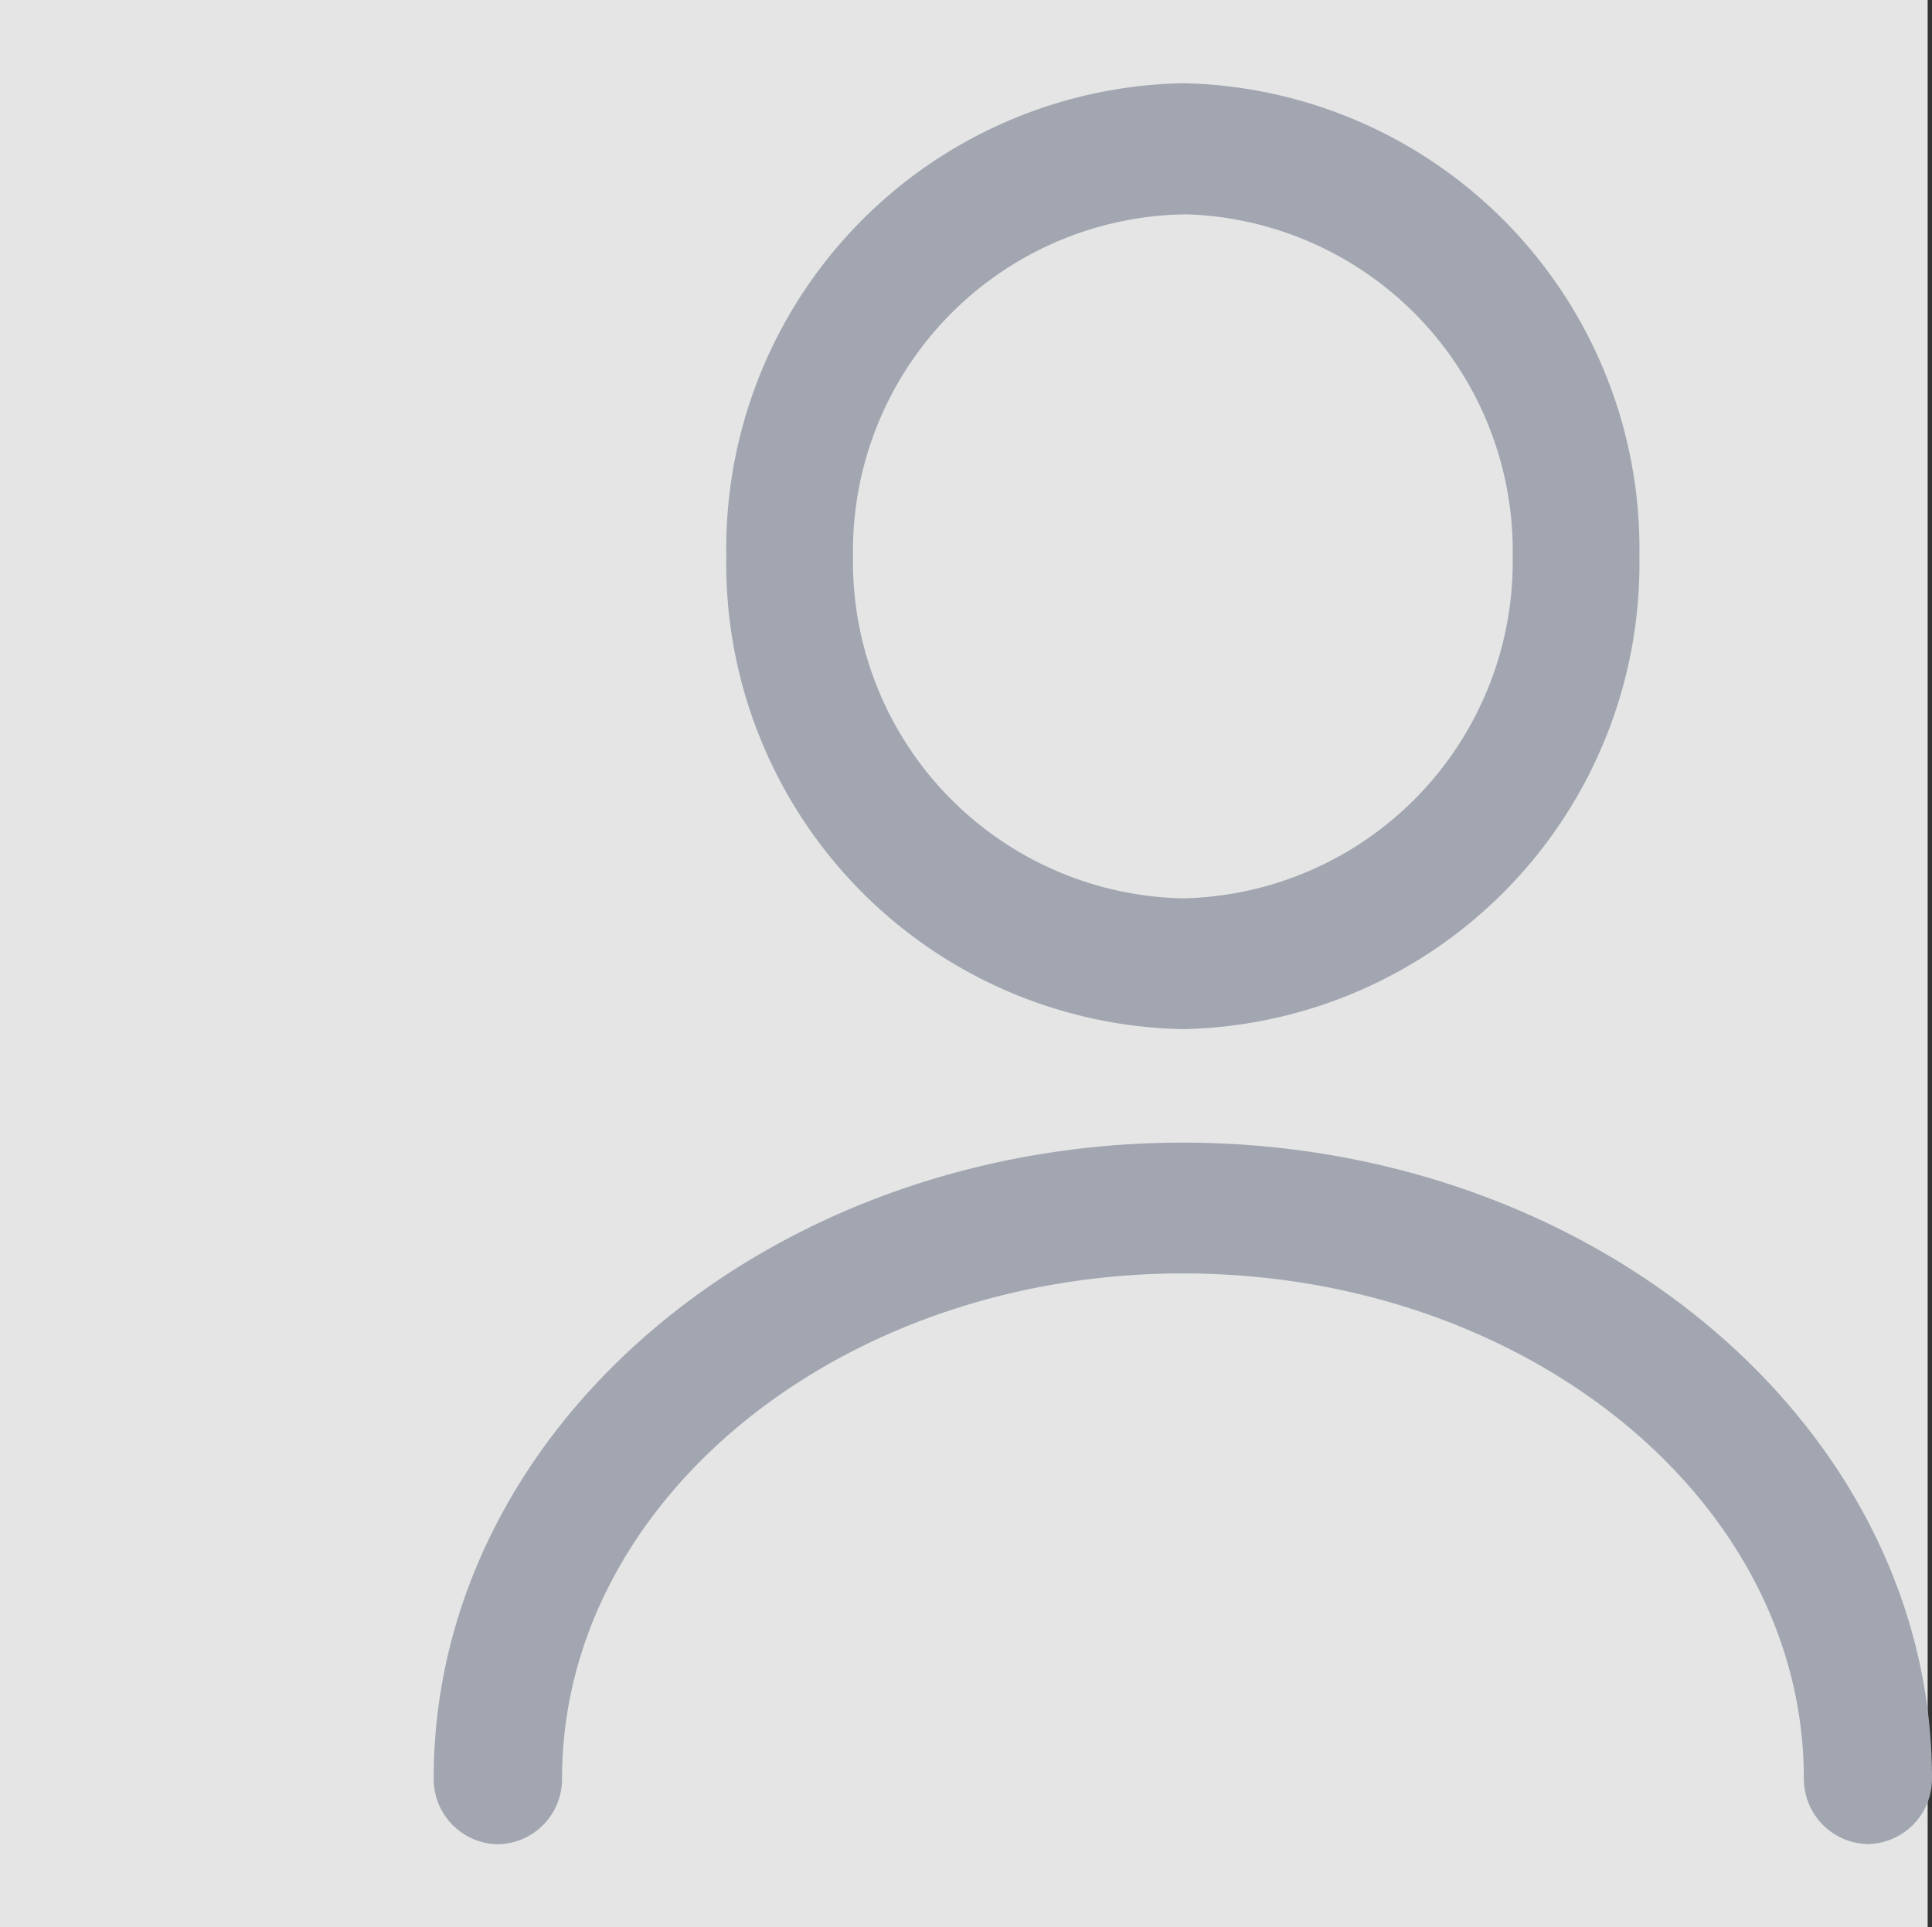
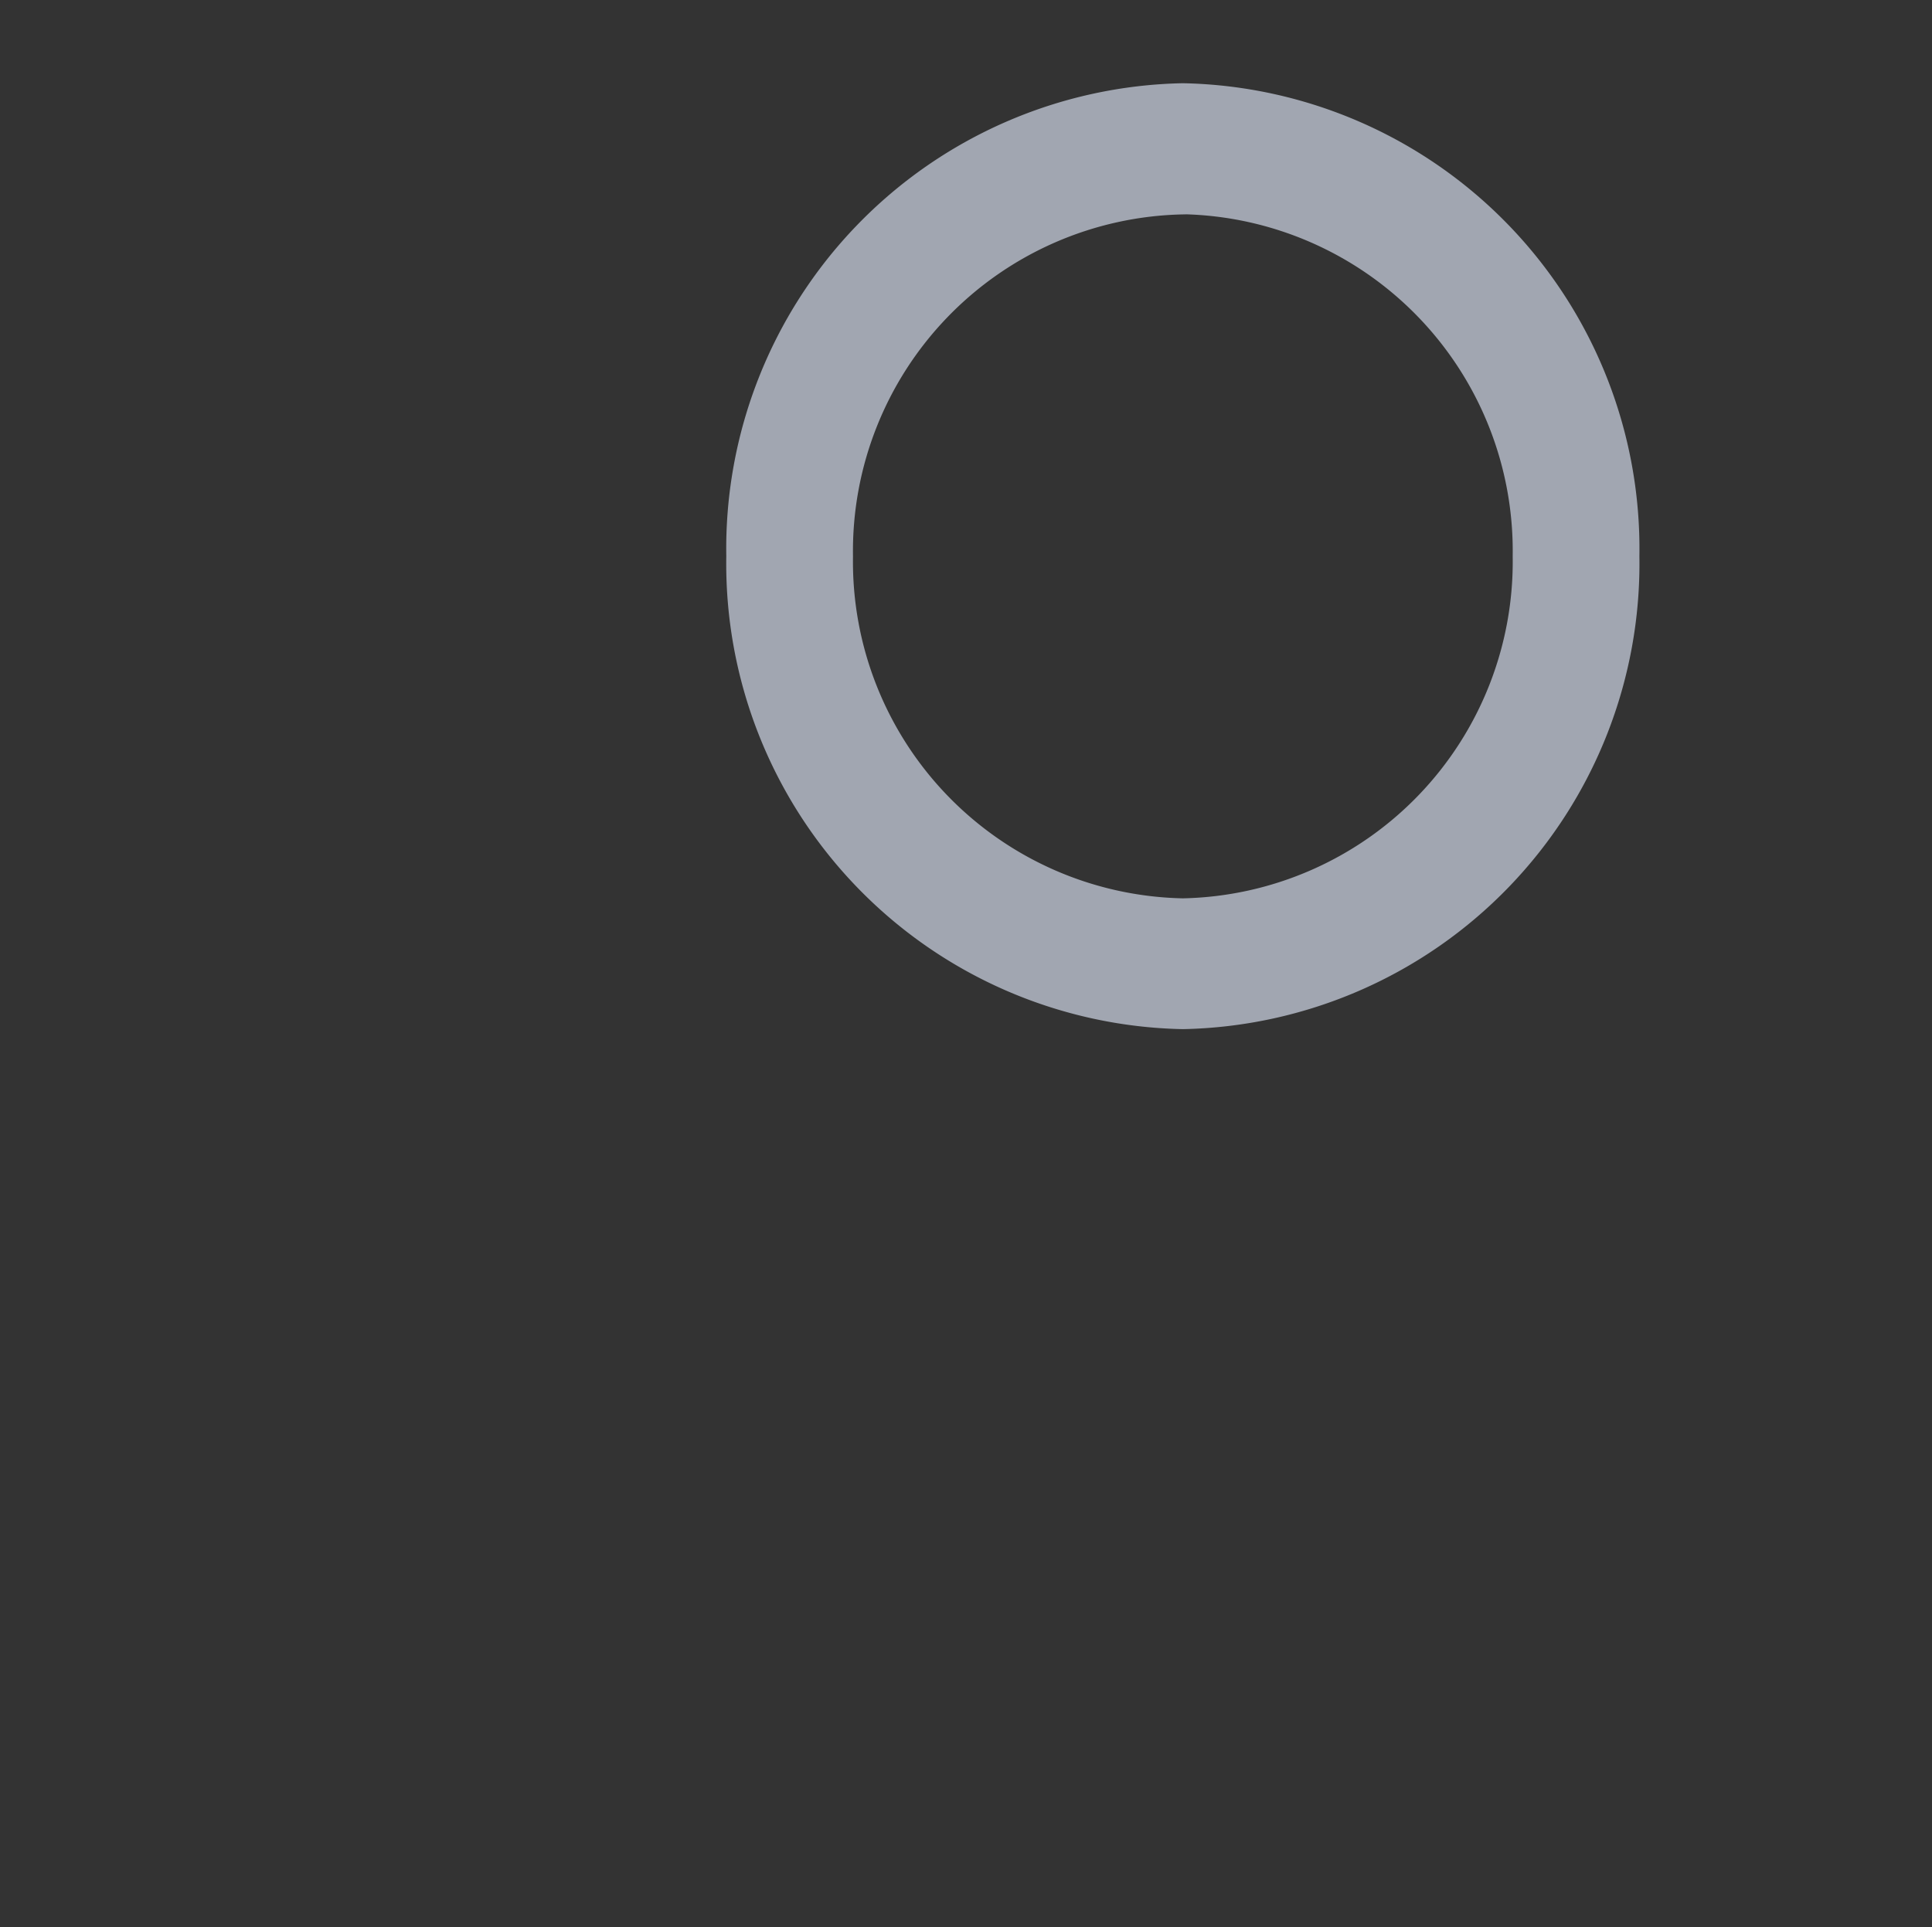
<svg xmlns="http://www.w3.org/2000/svg" width="44.099" height="44" viewBox="0 0 44.099 44">
  <rect x="0" y="0" width="44.099" height="44" fill="#333333" stroke="none" />
  <g id="그룹_27378" data-name="그룹 27378" transform="translate(-596 -89)">
    <g id="그룹_27372" data-name="그룹 27372" transform="translate(-78)">
-       <rect id="사각형_14810" data-name="사각형 14810" width="44" height="44" transform="translate(674 89)" fill="rgba(255,255,255,0.87)" />
-     </g>
+       </g>
    <g id="그룹_27373" data-name="그룹 27373" transform="translate(32.355 -13.71)">
      <g id="user_4_" data-name="user (4)" transform="translate(573.644 104.71)">
        <path id="패스_3124" data-name="패스 3124" d="M16.571,22.645A10.528,10.528,0,0,1,6.25,11.948,10.528,10.528,0,0,1,16.571,1.25a10.528,10.528,0,0,1,10.321,10.7A10.528,10.528,0,0,1,16.571,22.645Zm0-18.6a7.788,7.788,0,0,0-7.629,7.907,7.788,7.788,0,0,0,7.629,7.907A7.788,7.788,0,0,0,24.2,11.948,7.788,7.788,0,0,0,16.571,4.041Z" transform="translate(0.429 -1.25)" fill="#a1a6b1" stroke="#a1a6b1" stroke-width="0.2" />
-         <path id="패스_3125" data-name="패스 3125" d="M35.3,30.064a1.391,1.391,0,0,1-1.365-1.4c0-6.419-6.407-11.628-14.27-11.628S5.39,22.25,5.39,28.669a1.391,1.391,0,0,1-1.365,1.4,1.391,1.391,0,0,1-1.365-1.4c0-7.944,7.626-14.419,17-14.419s17,6.474,17,14.419A1.391,1.391,0,0,1,35.3,30.064Z" transform="translate(-2.66 9.936)" fill="#a1a6b1" stroke="#a1a6b1" stroke-width="0.2" />
      </g>
    </g>
  </g>
</svg>